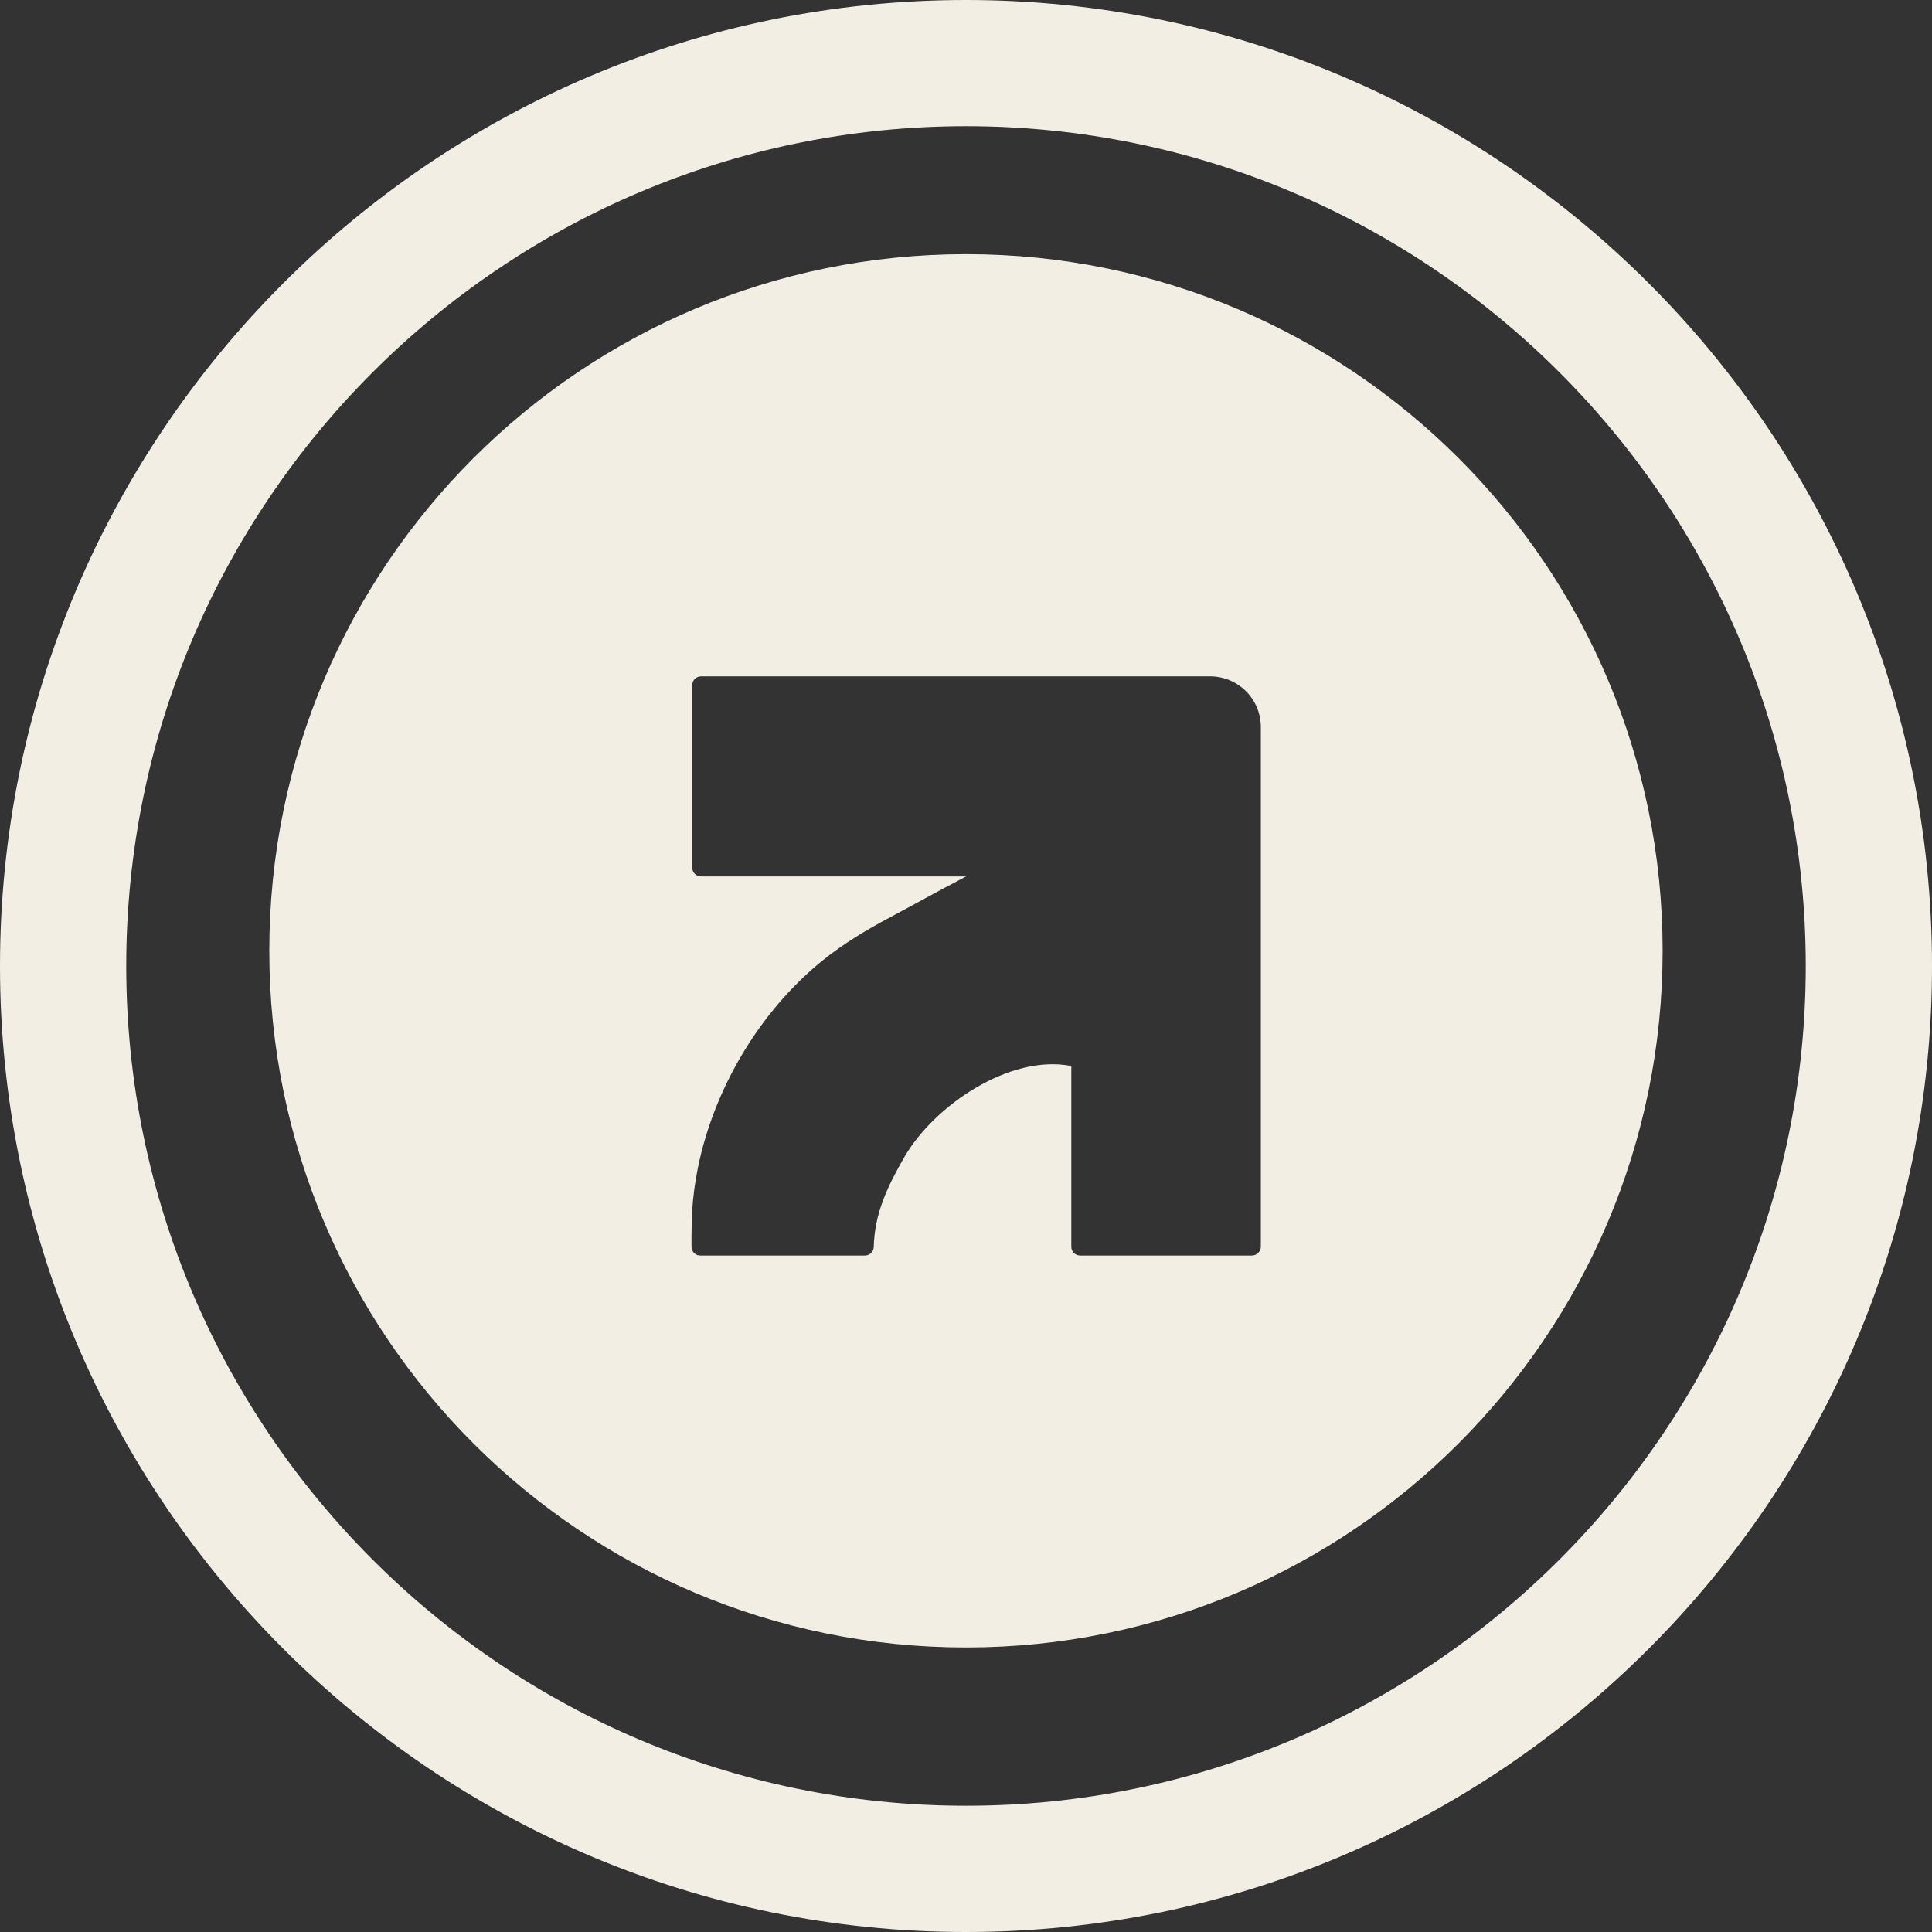
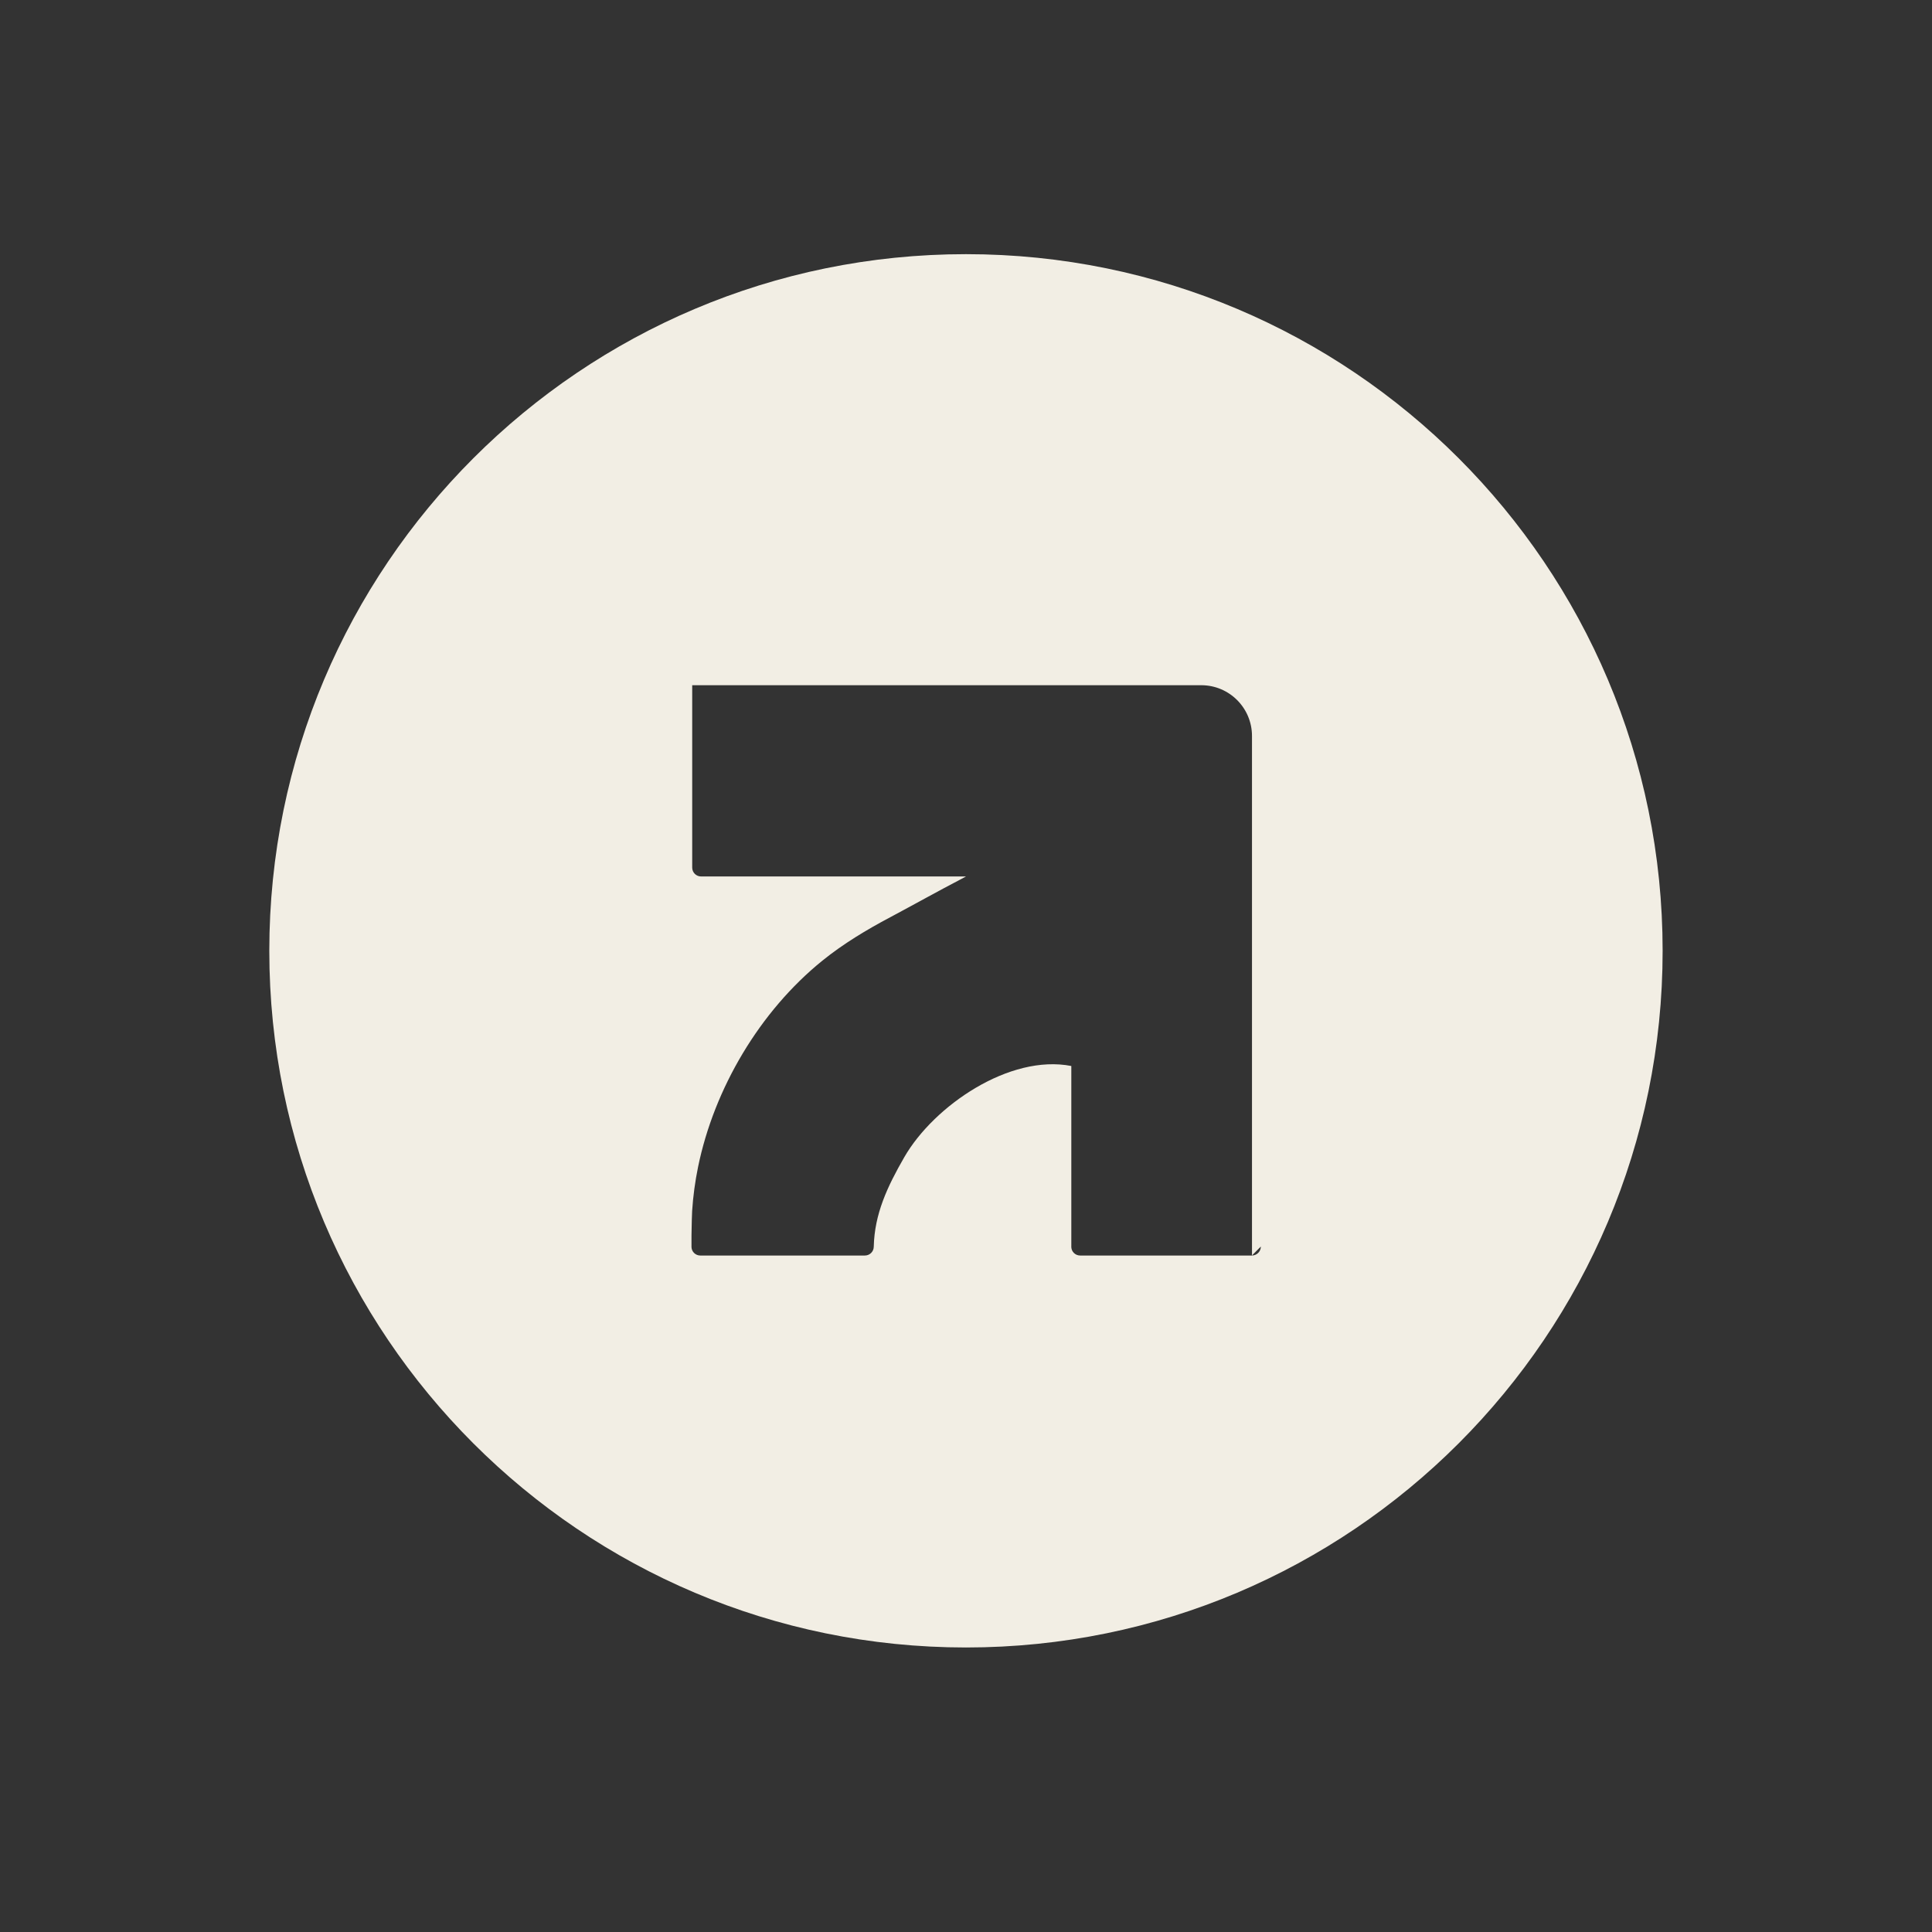
<svg xmlns="http://www.w3.org/2000/svg" id="Laag_1" data-name="Laag 1" viewBox="0 0 301.02 301.02">
  <rect x="0" y="0" width="301.02" height="301.02" fill="#333333" stroke="none" />
  <defs>
    <style> .cls-1 { fill: #f2eee4; } </style>
  </defs>
-   <path class="cls-1" d="M150.51,0C67.52,0,0,67.52,0,150.51s67.52,150.51,150.51,150.51,150.51-67.52,150.51-150.51S233.5,0,150.51,0ZM150.51,281.35c-72.15,0-130.84-58.7-130.84-130.84S78.36,19.66,150.51,19.66s130.84,58.7,130.84,130.85-58.69,130.84-130.84,130.84Z" />
-   <path class="cls-1" d="M166.91,192.55v1.69s0,.06,0,.09v-1.87s0,.06,0,.09Z" />
  <path class="cls-1" d="M107.73,192.55v1.05c0-.35,0-.73,0-1.12,0,.02,0,.05,0,.07ZM107.73,193.6v.64s0,.04,0,.06c0-.22,0-.45,0-.7Z" />
-   <path class="cls-1" d="M150.51,39.6c-59.95,0-108.55,48.6-108.55,108.54s48.6,108.55,108.55,108.55,108.54-48.6,108.54-108.55-48.59-108.54-108.54-108.54ZM196.45,194.22c0,.77-.63,1.4-1.4,1.4h-26.75c-.74,0-1.34-.57-1.38-1.29,0-.03,0-.06,0-.09v-1.69s0-.06,0-.09v-26.37c-9.62-1.88-21.4,6.2-26.01,14.18-2.69,4.67-4.65,8.89-4.77,13.96h0c0,.77-.62,1.39-1.39,1.39h-25.64c-.74,0-1.35-.59-1.37-1.32,0-.02,0-.04,0-.06v-1.69s0-.05,0-.07c.02-1.69.08-3.5.1-3.8.15-2.3.46-4.59.92-6.84,2.51-12.26,9.62-24.28,19.38-32.17,3.26-2.63,6.87-4.8,10.57-6.76,3.73-1.99,7.39-4.04,11.13-5.99.23-.12.45-.24.67-.36h-41.27c-.77,0-1.39-.62-1.39-1.38v-28.42c0-.76.62-1.38,1.38-1.38h79.31c4.37,0,7.91,3.54,7.91,7.91v80.93Z" />
+   <path class="cls-1" d="M150.51,39.6c-59.95,0-108.55,48.6-108.55,108.54s48.6,108.55,108.55,108.55,108.54-48.6,108.54-108.55-48.59-108.54-108.54-108.54ZM196.45,194.22c0,.77-.63,1.4-1.4,1.4h-26.75c-.74,0-1.34-.57-1.38-1.29,0-.03,0-.06,0-.09v-1.69s0-.06,0-.09v-26.37c-9.62-1.88-21.4,6.2-26.01,14.18-2.69,4.67-4.65,8.89-4.77,13.96h0c0,.77-.62,1.39-1.39,1.39h-25.64c-.74,0-1.35-.59-1.37-1.32,0-.02,0-.04,0-.06v-1.69s0-.05,0-.07c.02-1.69.08-3.5.1-3.8.15-2.3.46-4.59.92-6.84,2.51-12.26,9.62-24.28,19.38-32.17,3.26-2.63,6.87-4.8,10.57-6.76,3.73-1.99,7.39-4.04,11.13-5.99.23-.12.45-.24.67-.36h-41.27c-.77,0-1.39-.62-1.39-1.38v-28.42h79.31c4.37,0,7.91,3.54,7.91,7.91v80.93Z" />
</svg>